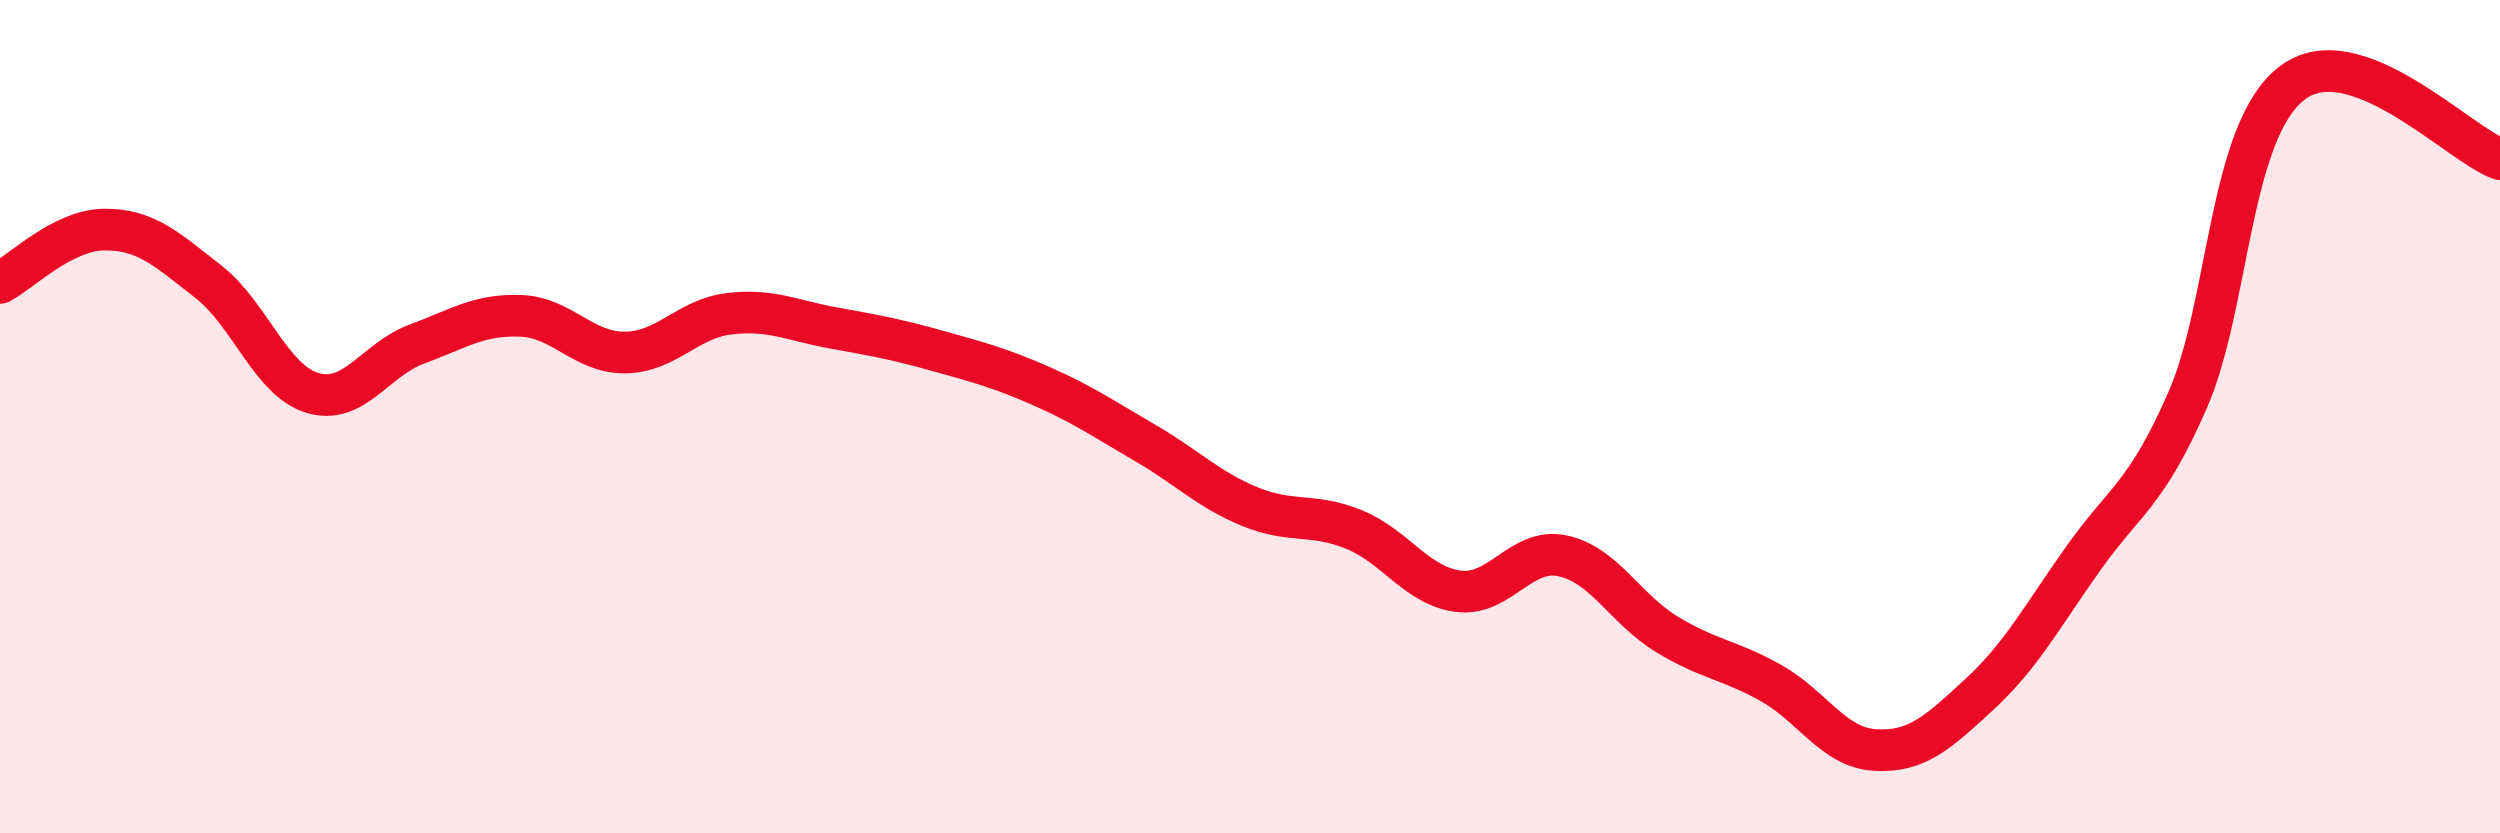
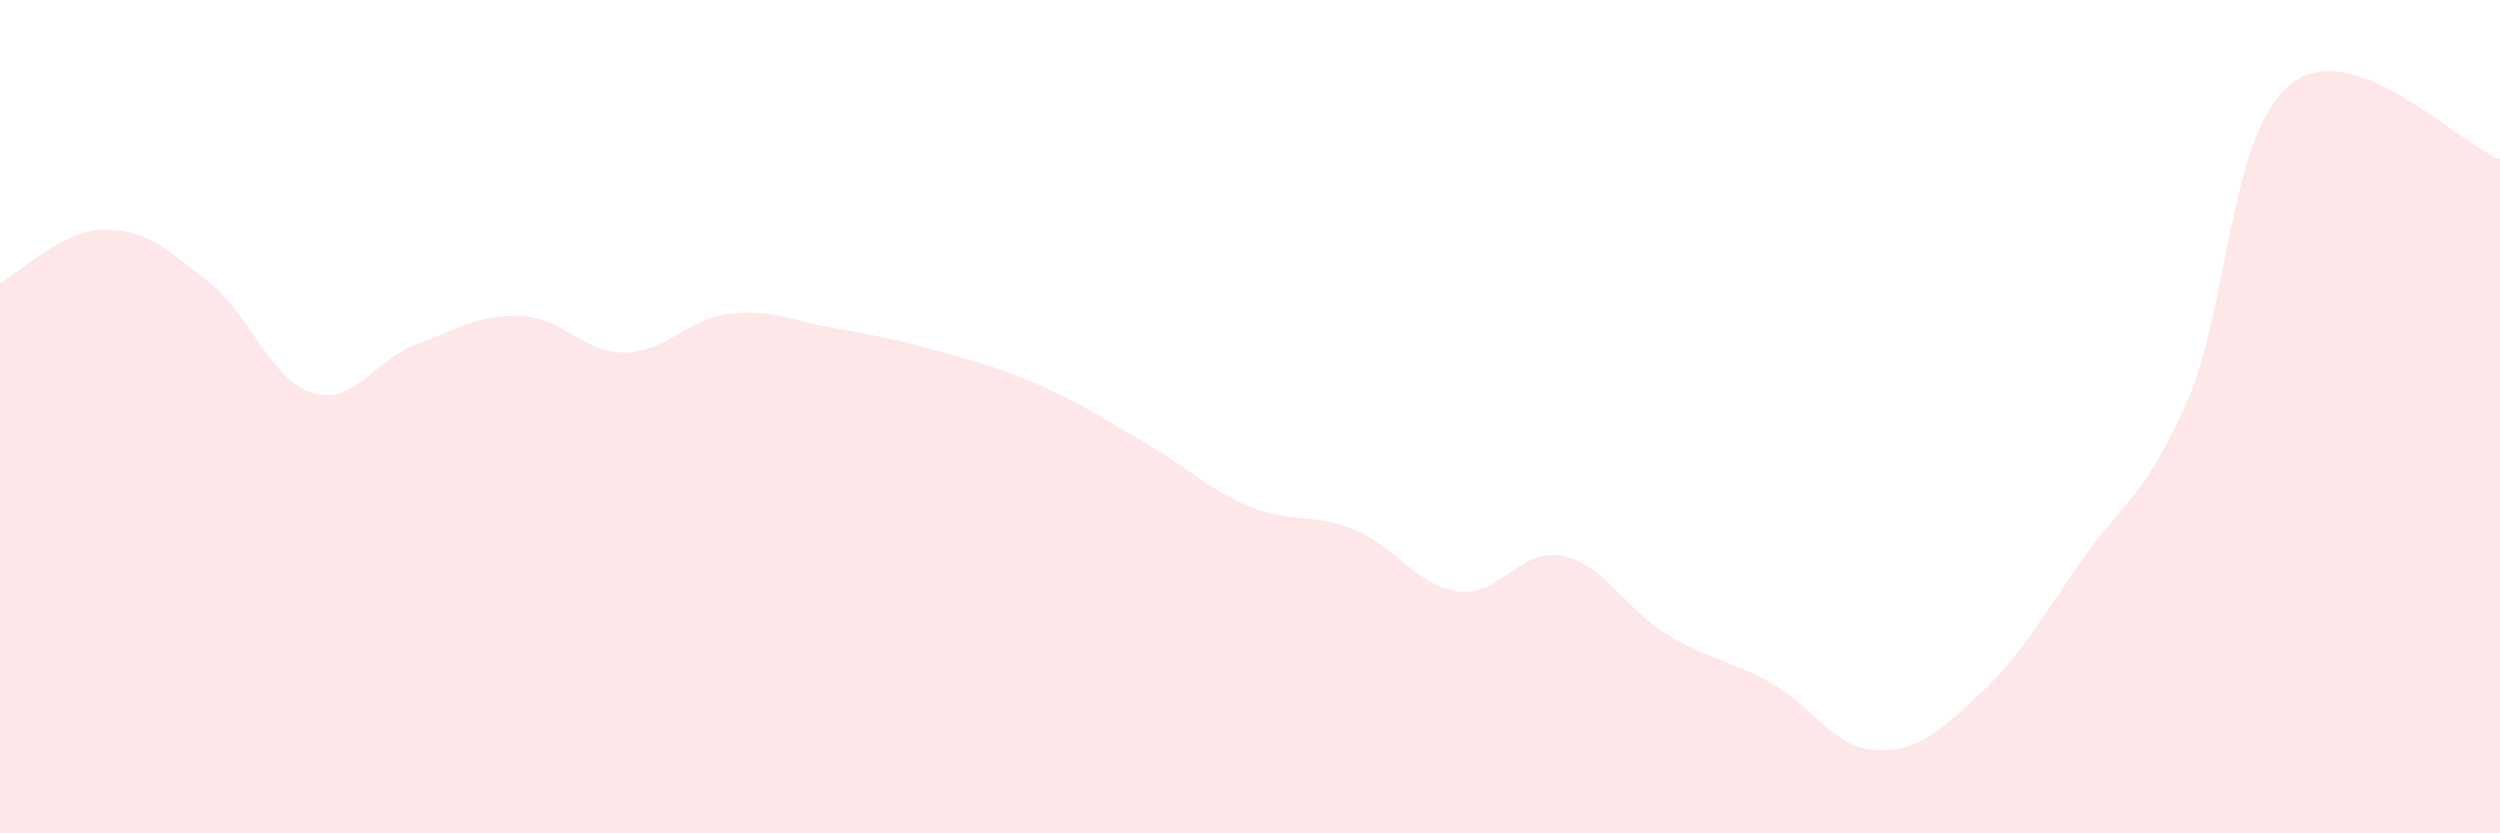
<svg xmlns="http://www.w3.org/2000/svg" width="60" height="20" viewBox="0 0 60 20">
  <path d="M 0,6.79 C 0.5,6.53 1.5,5.52 2.5,5.51 C 3.5,5.5 4,5.98 5,6.76 C 6,7.54 6.5,9.13 7.5,9.43 C 8.5,9.73 9,8.63 10,8.26 C 11,7.89 11.5,7.54 12.5,7.58 C 13.5,7.62 14,8.47 15,8.46 C 16,8.45 16.5,7.65 17.5,7.53 C 18.5,7.41 19,7.69 20,7.87 C 21,8.05 21.5,8.14 22.5,8.42 C 23.5,8.7 24,8.83 25,9.27 C 26,9.71 26.5,10.06 27.5,10.64 C 28.5,11.22 29,11.75 30,12.16 C 31,12.57 31.5,12.3 32.5,12.71 C 33.5,13.12 34,14.06 35,14.19 C 36,14.32 36.5,13.13 37.5,13.34 C 38.5,13.55 39,14.61 40,15.22 C 41,15.83 41.5,15.83 42.5,16.39 C 43.5,16.95 44,17.94 45,18 C 46,18.06 46.5,17.59 47.5,16.67 C 48.5,15.75 49,14.81 50,13.4 C 51,11.99 51.5,11.89 52.5,9.61 C 53.5,7.33 53.5,3.16 55,2 C 56.5,0.84 59,3.46 60,3.82L60 20L0 20Z" fill="#EB0A25" opacity="0.1" stroke-linecap="round" stroke-linejoin="round" />
-   <path d="M 0,6.79 C 0.5,6.53 1.5,5.52 2.5,5.51 C 3.5,5.5 4,5.98 5,6.76 C 6,7.54 6.5,9.13 7.5,9.43 C 8.5,9.73 9,8.63 10,8.26 C 11,7.89 11.5,7.54 12.5,7.58 C 13.5,7.62 14,8.47 15,8.46 C 16,8.45 16.5,7.65 17.5,7.53 C 18.5,7.41 19,7.69 20,7.87 C 21,8.05 21.5,8.14 22.5,8.42 C 23.5,8.7 24,8.83 25,9.27 C 26,9.71 26.5,10.06 27.5,10.64 C 28.5,11.22 29,11.75 30,12.16 C 31,12.57 31.5,12.3 32.5,12.71 C 33.5,13.12 34,14.06 35,14.19 C 36,14.32 36.5,13.13 37.5,13.34 C 38.5,13.55 39,14.61 40,15.22 C 41,15.83 41.5,15.83 42.5,16.39 C 43.5,16.95 44,17.94 45,18 C 46,18.06 46.5,17.59 47.5,16.67 C 48.5,15.75 49,14.81 50,13.4 C 51,11.99 51.5,11.89 52.5,9.61 C 53.5,7.33 53.5,3.16 55,2 C 56.5,0.84 59,3.46 60,3.82" stroke="#EB0A25" stroke-width="1" fill="none" stroke-linecap="round" stroke-linejoin="round" />
</svg>